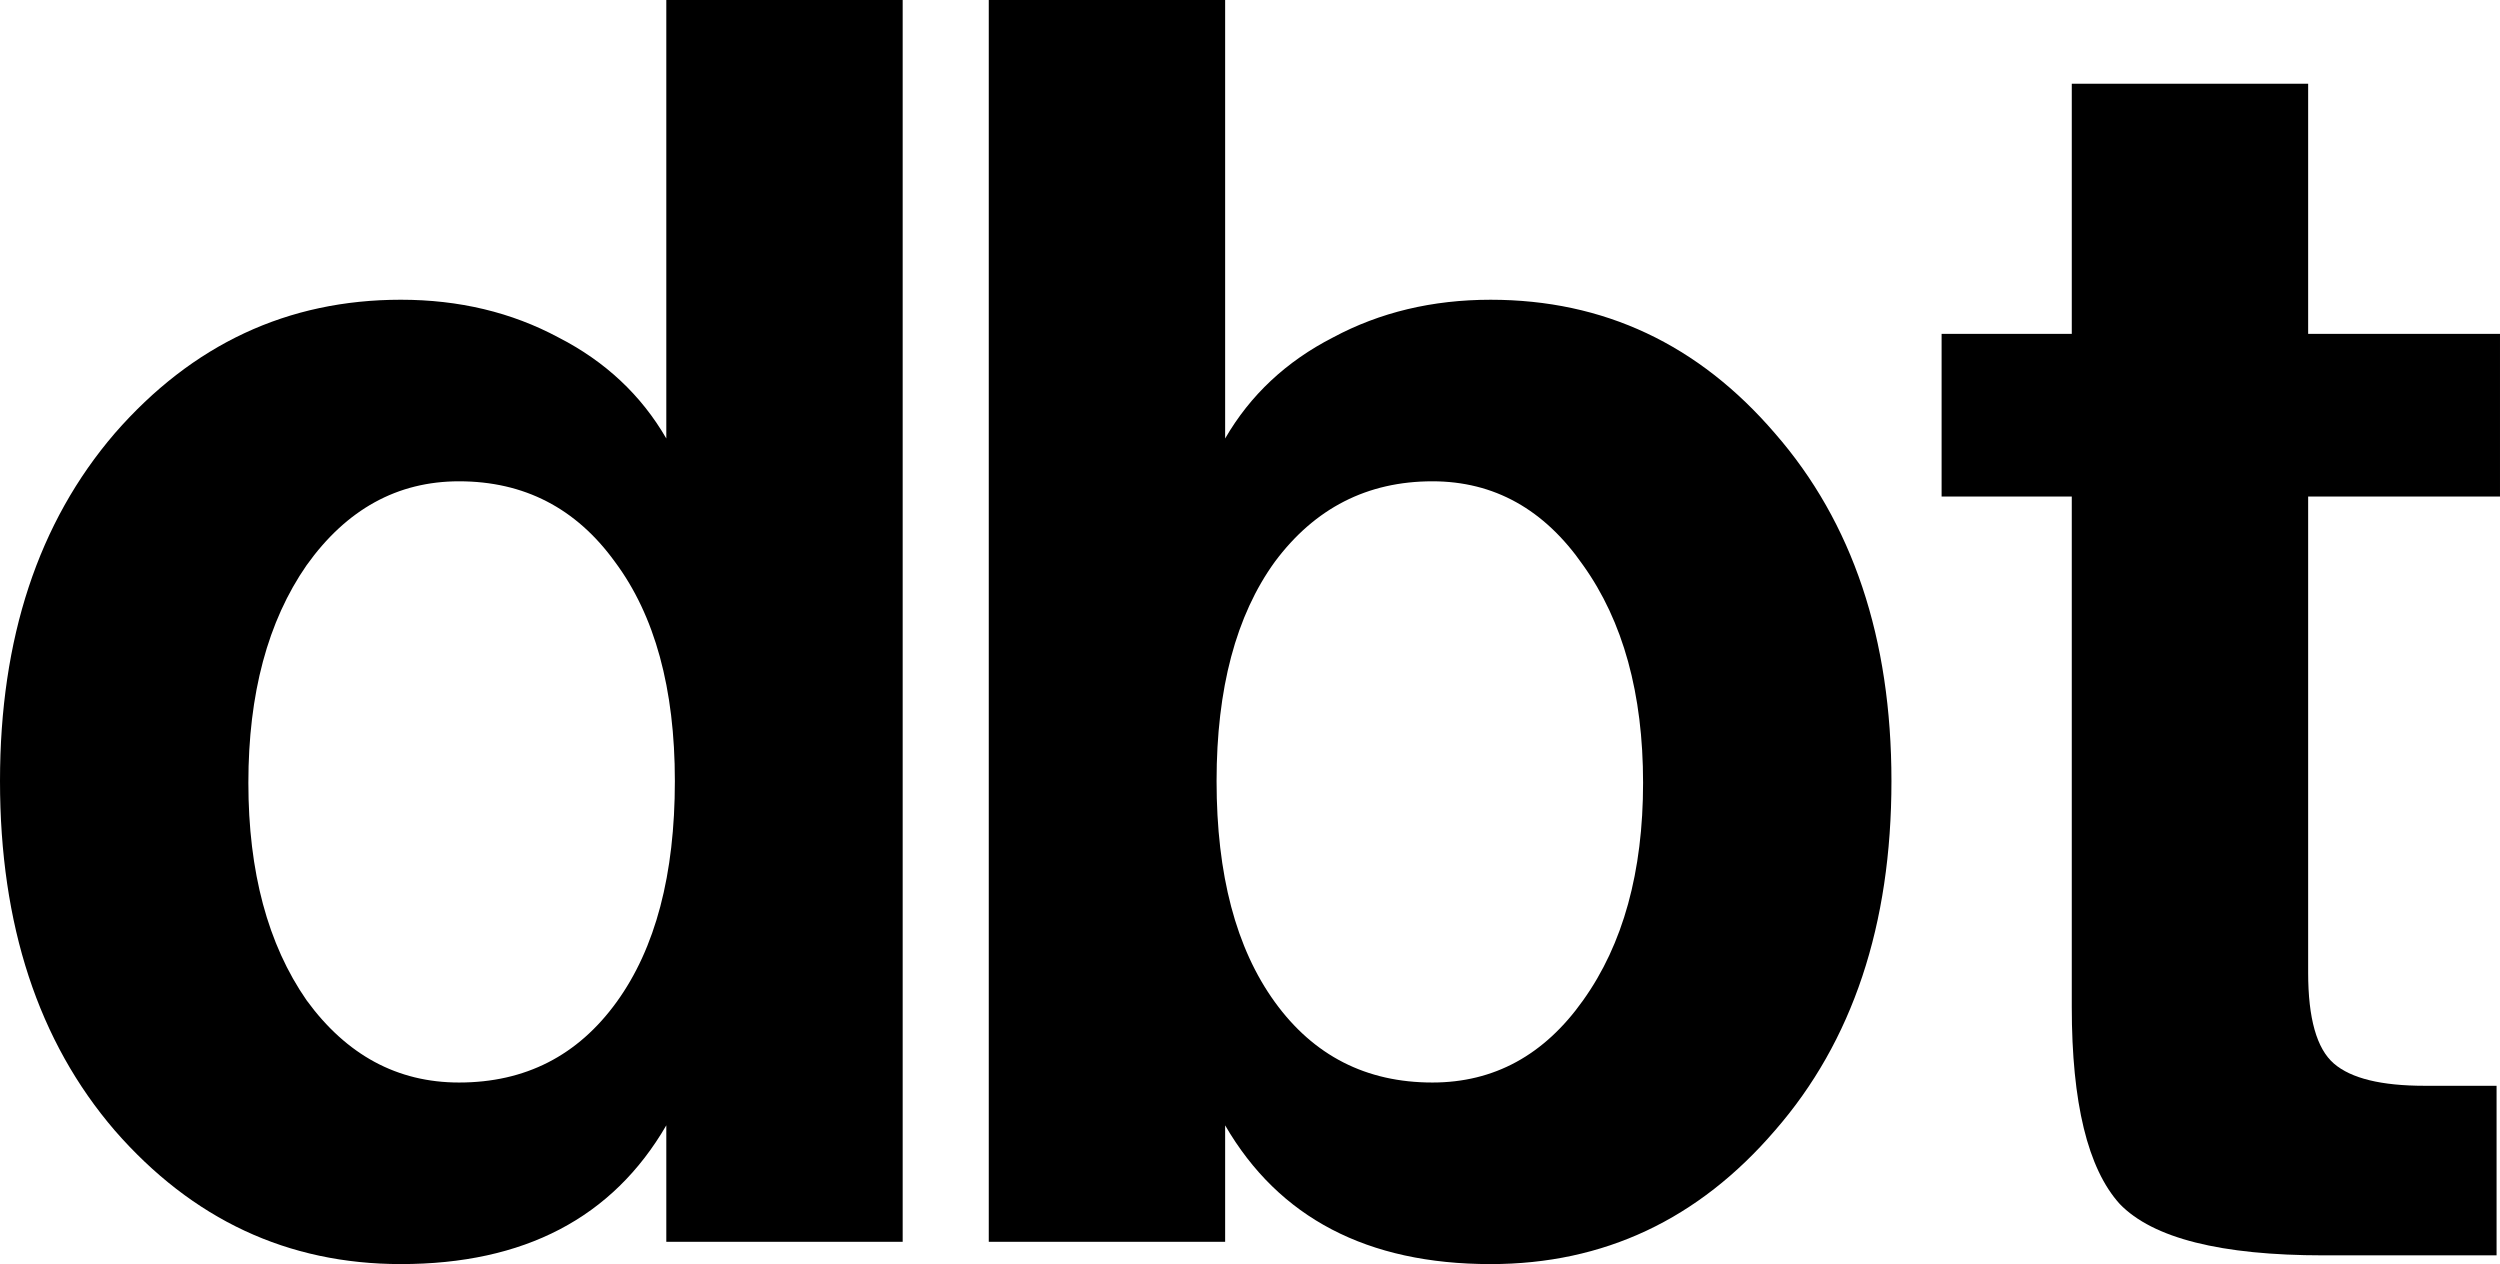
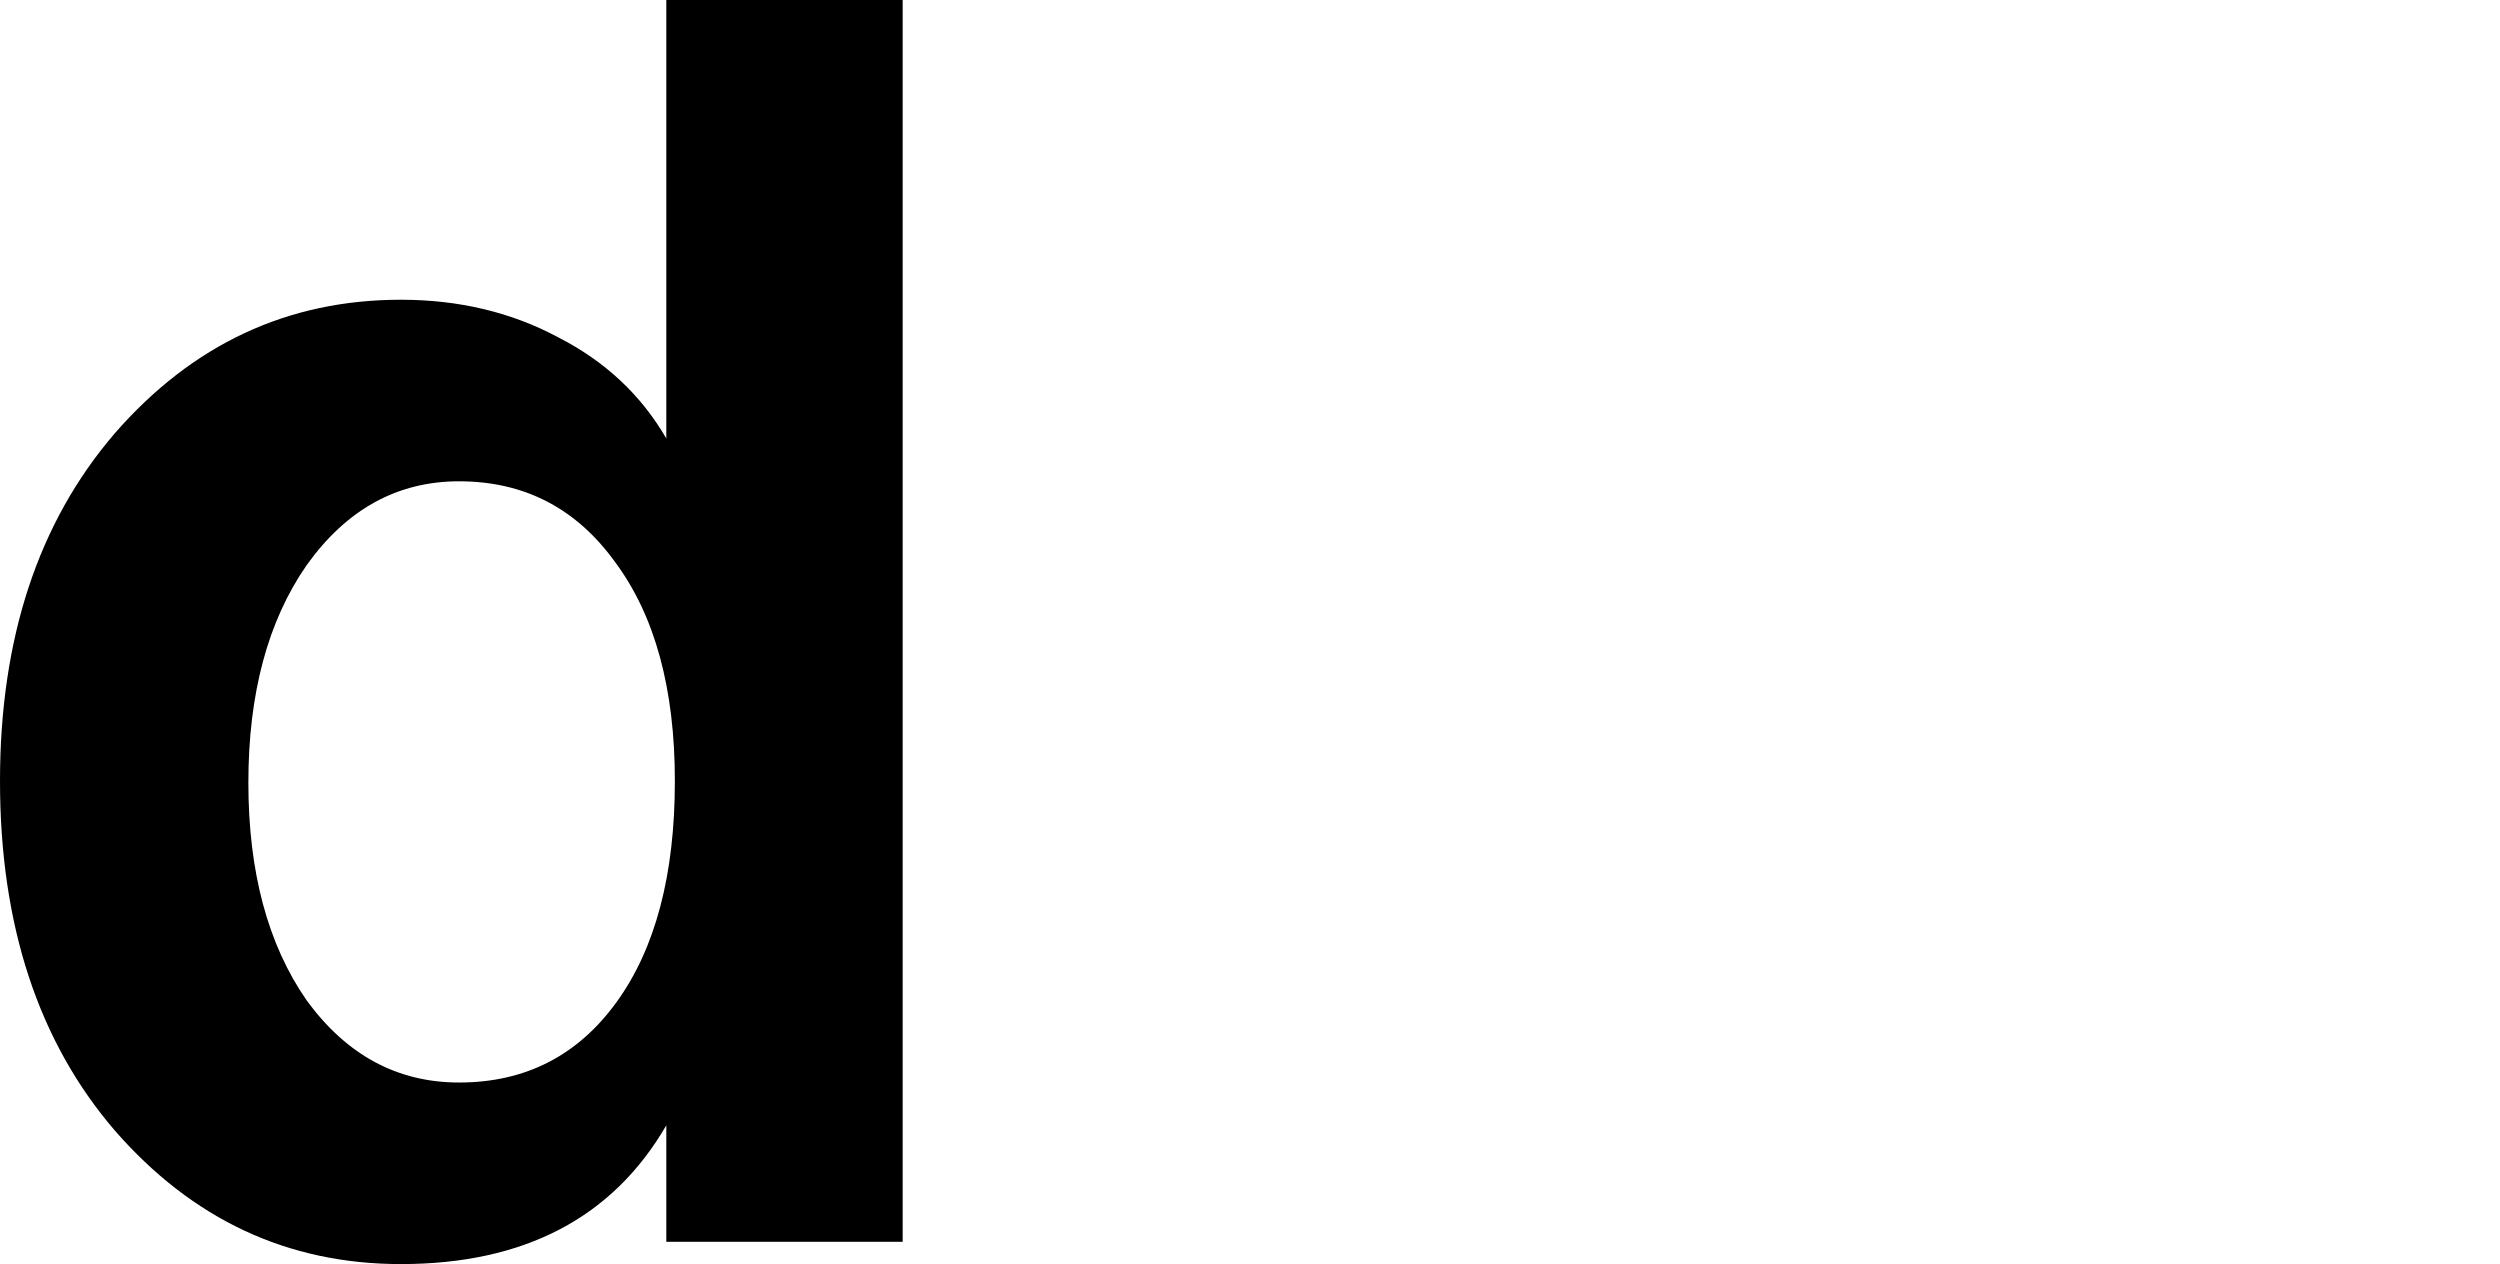
<svg xmlns="http://www.w3.org/2000/svg" version="1.1" width="450.677" height="227.878" viewBox="0,0,450.677,227.878">
  <g transform="translate(0.175,-65.692)">
    <g data-paper-data="{&quot;isPaintingLayer&quot;:true}" fill="#000000" fill-rule="nonzero" stroke="none" stroke-width="0.49" stroke-linecap="butt" stroke-linejoin="miter" stroke-miterlimit="10" stroke-dasharray="" stroke-dashoffset="0" style="mix-blend-mode: normal">
-       <path d="M258.044,260.839c11.116,0 20.173,-4.94 27.172,-14.821c7.205,-10.087 10.807,-23.158 10.807,-39.215c0,-16.056 -3.602,-29.128 -10.807,-39.215c-6.999,-10.087 -16.056,-15.13 -27.172,-15.13c-11.734,0 -21.203,4.838 -28.408,14.513c-6.999,9.675 -10.498,22.85 -10.498,39.523c0,16.88 3.499,30.157 10.498,39.832c6.999,9.675 16.468,14.513 28.408,14.513zM220.682,289.555h-42.611v-223.864h42.611v79.047c4.529,-7.822 11.013,-13.895 19.453,-18.218c8.44,-4.529 17.909,-6.793 28.408,-6.793c20.379,0 37.465,8.028 51.257,24.085c13.998,16.056 20.997,36.95 20.997,62.682c0,25.937 -6.999,46.934 -20.997,62.991c-13.792,16.056 -30.878,24.085 -51.257,24.085c-22.232,0 -38.185,-8.337 -47.861,-25.011z" />
      <path d="M162.551,289.555h-42.611v-20.997c-9.675,16.674 -25.629,25.011 -47.861,25.011c-20.379,0 -37.568,-8.028 -51.566,-24.085c-13.792,-16.056 -20.688,-37.053 -20.688,-62.991c0,-25.731 6.896,-46.625 20.688,-62.682c13.998,-16.056 31.187,-24.085 51.566,-24.085c10.498,0 19.968,2.264 28.408,6.793c8.44,4.323 14.924,10.395 19.453,18.218v-79.047h42.611zM82.577,260.839c11.939,0 21.409,-4.838 28.408,-14.513c6.999,-9.675 10.498,-22.953 10.498,-39.832c0,-16.674 -3.602,-29.849 -10.807,-39.523c-6.999,-9.675 -16.365,-14.513 -28.099,-14.513c-11.116,0 -20.276,5.043 -27.481,15.13c-6.999,10.087 -10.498,23.158 -10.498,39.215c0,16.056 3.499,29.128 10.498,39.215c7.205,9.881 16.365,14.821 27.481,14.821z" />
-       <path d="M373.307,125.874v-45.082h42.611v45.082h34.583v29.334h-34.583v85.84c0,8.234 1.544,13.689 4.632,16.365c3.088,2.676 8.543,4.014 16.365,4.014h12.969v30.569h-31.187c-18.527,0 -30.775,-3.088 -36.745,-9.263c-5.764,-6.381 -8.646,-18.218 -8.646,-35.509v-92.016h-23.467v-29.334z" />
    </g>
  </g>
</svg>